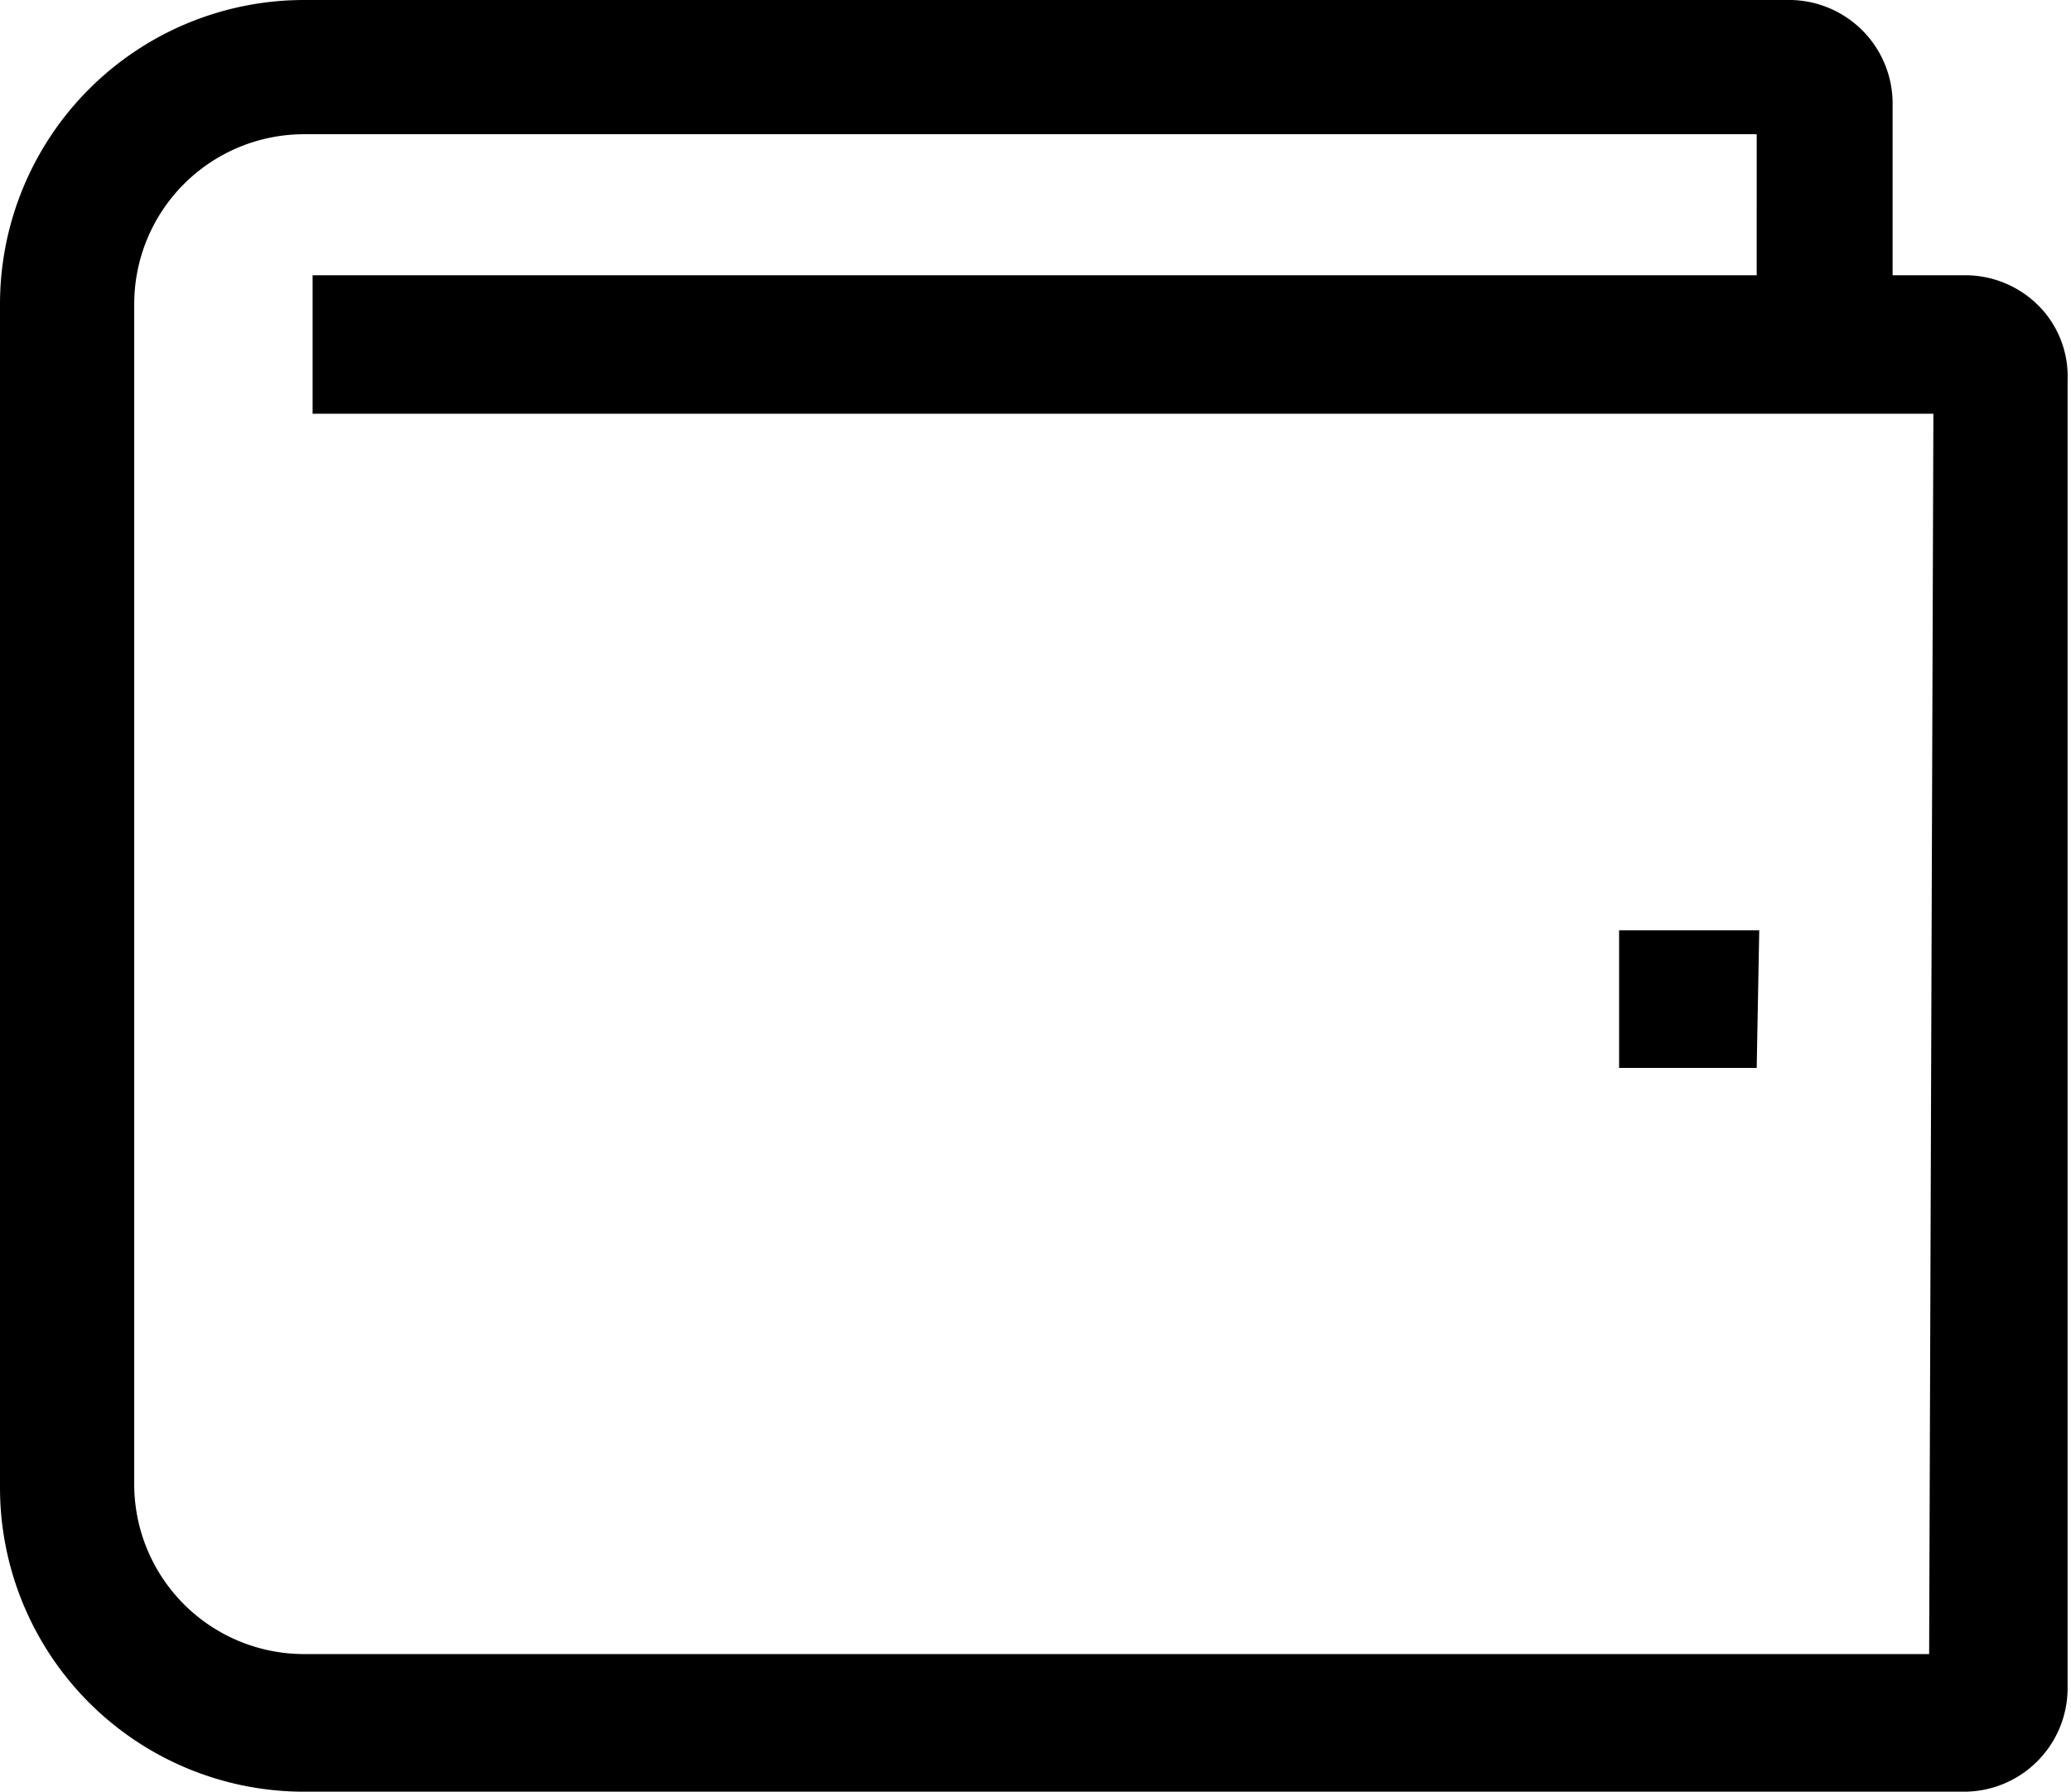
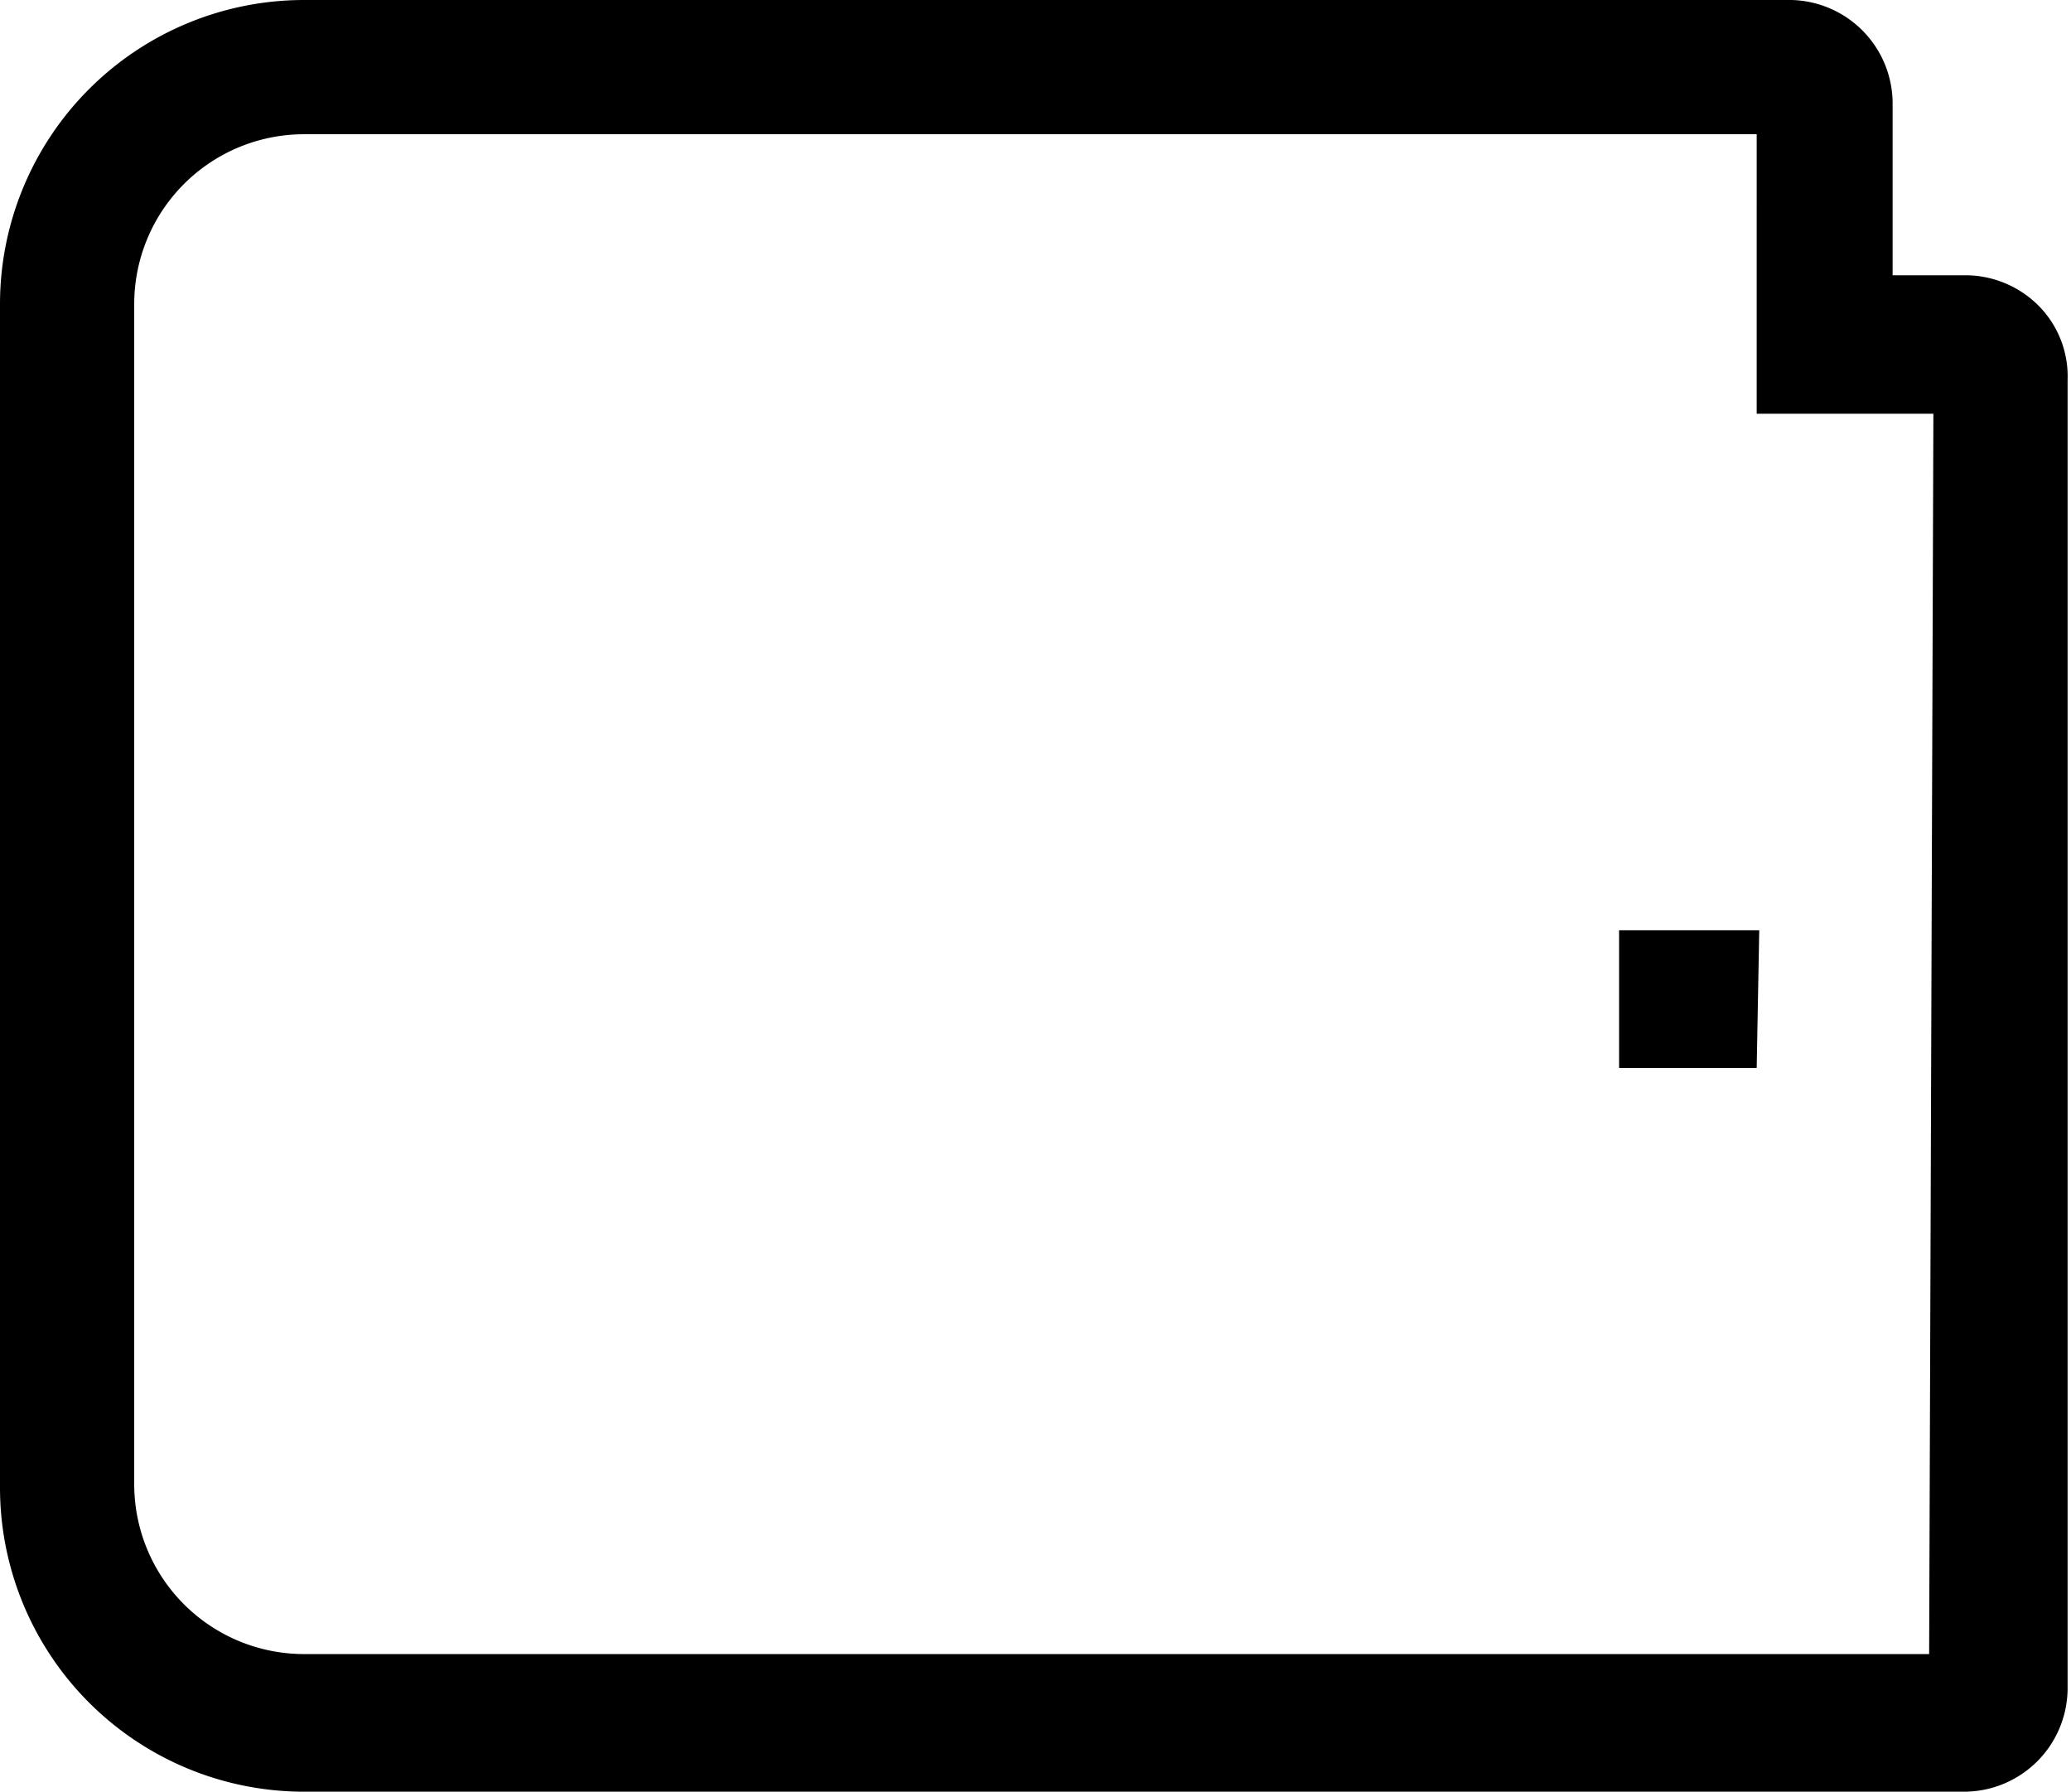
<svg xmlns="http://www.w3.org/2000/svg" id="Layer_1" data-name="Layer 1" viewBox="0 0 24.38 21.09">
-   <path d="M24,3.6a1.22,1.22,0,0,0-.86-.36h-.86v-2A1.22,1.22,0,0,0,21.09,0H3.58A3.58,3.58,0,0,0,0,3.58V17.51a3.58,3.58,0,0,0,3.58,3.58H23.12a1.22,1.22,0,0,0,1.22-1.21l0-15.41A1.18,1.18,0,0,0,24,3.6ZM22.71,19.47H3.58a2,2,0,0,1-2-2V3.58a2,2,0,0,1,2-2h17.1V3.24h-17V4.87H22.76Zm-2-8.52H19.06v1.62h1.62Z" />
+   <path d="M24,3.6a1.22,1.22,0,0,0-.86-.36h-.86v-2A1.22,1.22,0,0,0,21.09,0H3.58A3.58,3.58,0,0,0,0,3.58V17.51a3.58,3.58,0,0,0,3.58,3.58H23.12a1.22,1.22,0,0,0,1.22-1.21l0-15.41A1.18,1.18,0,0,0,24,3.6ZM22.71,19.47H3.58a2,2,0,0,1-2-2V3.58a2,2,0,0,1,2-2h17.1V3.24V4.87H22.76Zm-2-8.52H19.06v1.62h1.62Z" />
</svg>